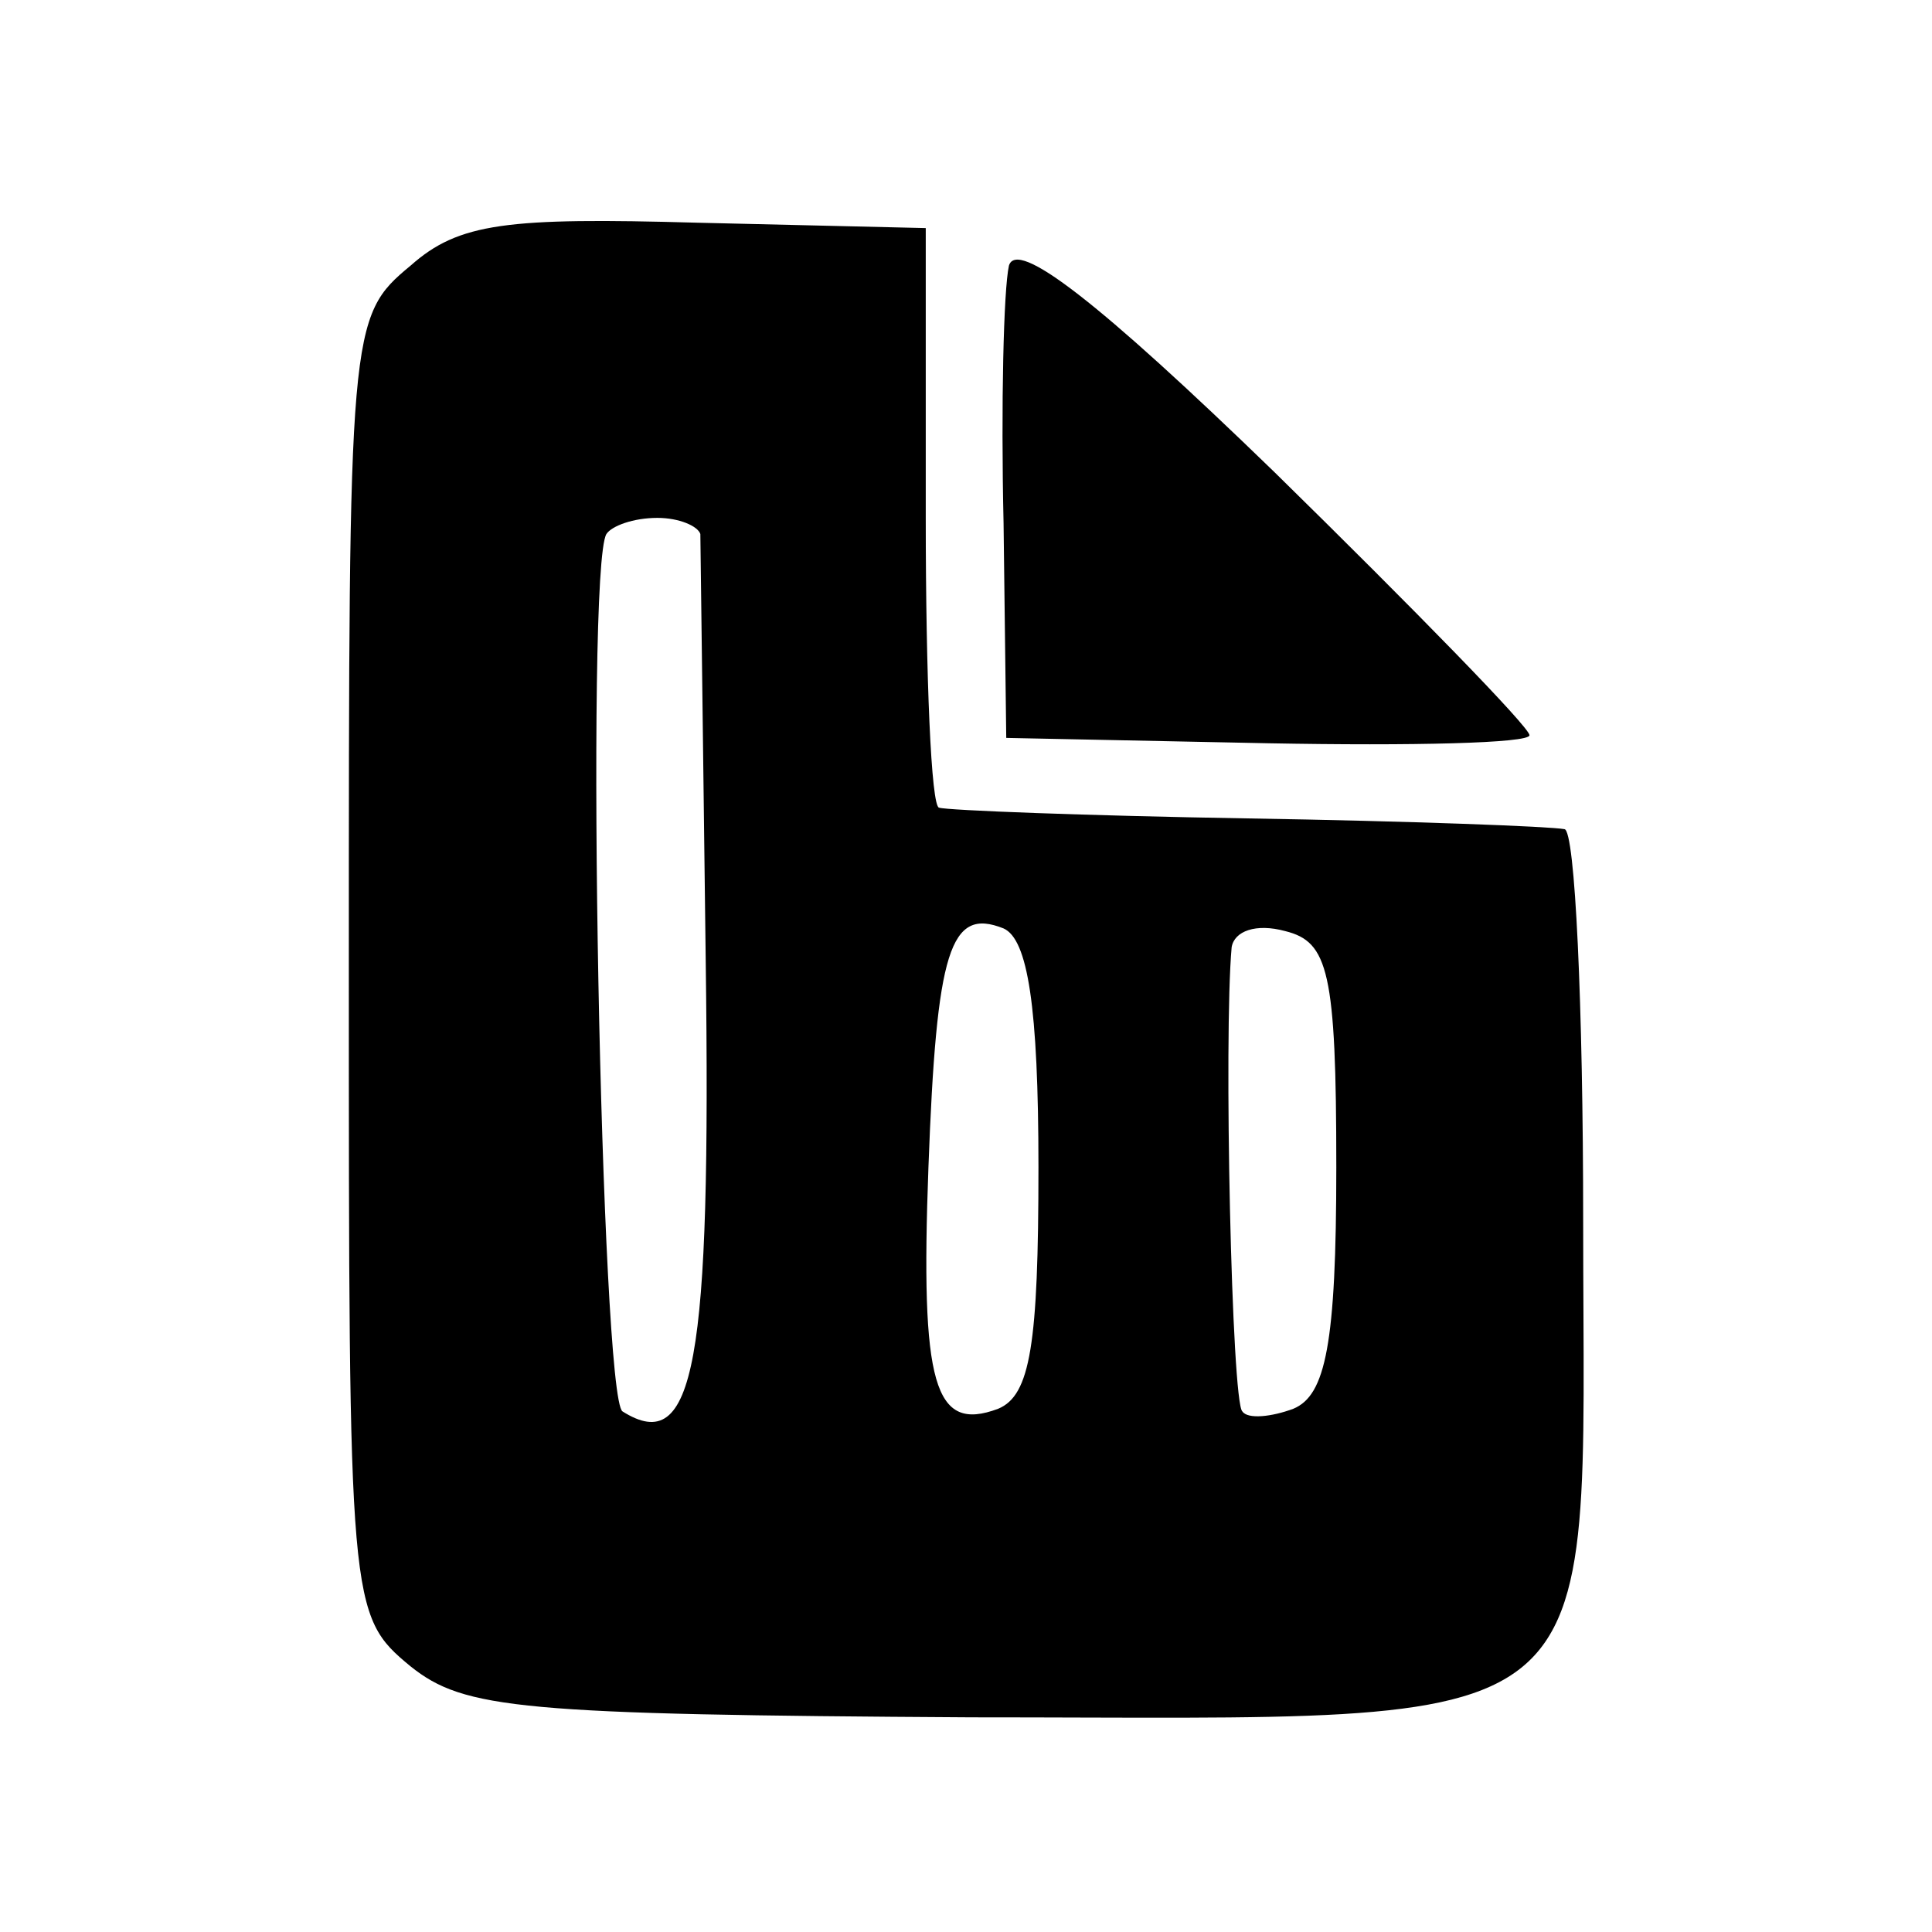
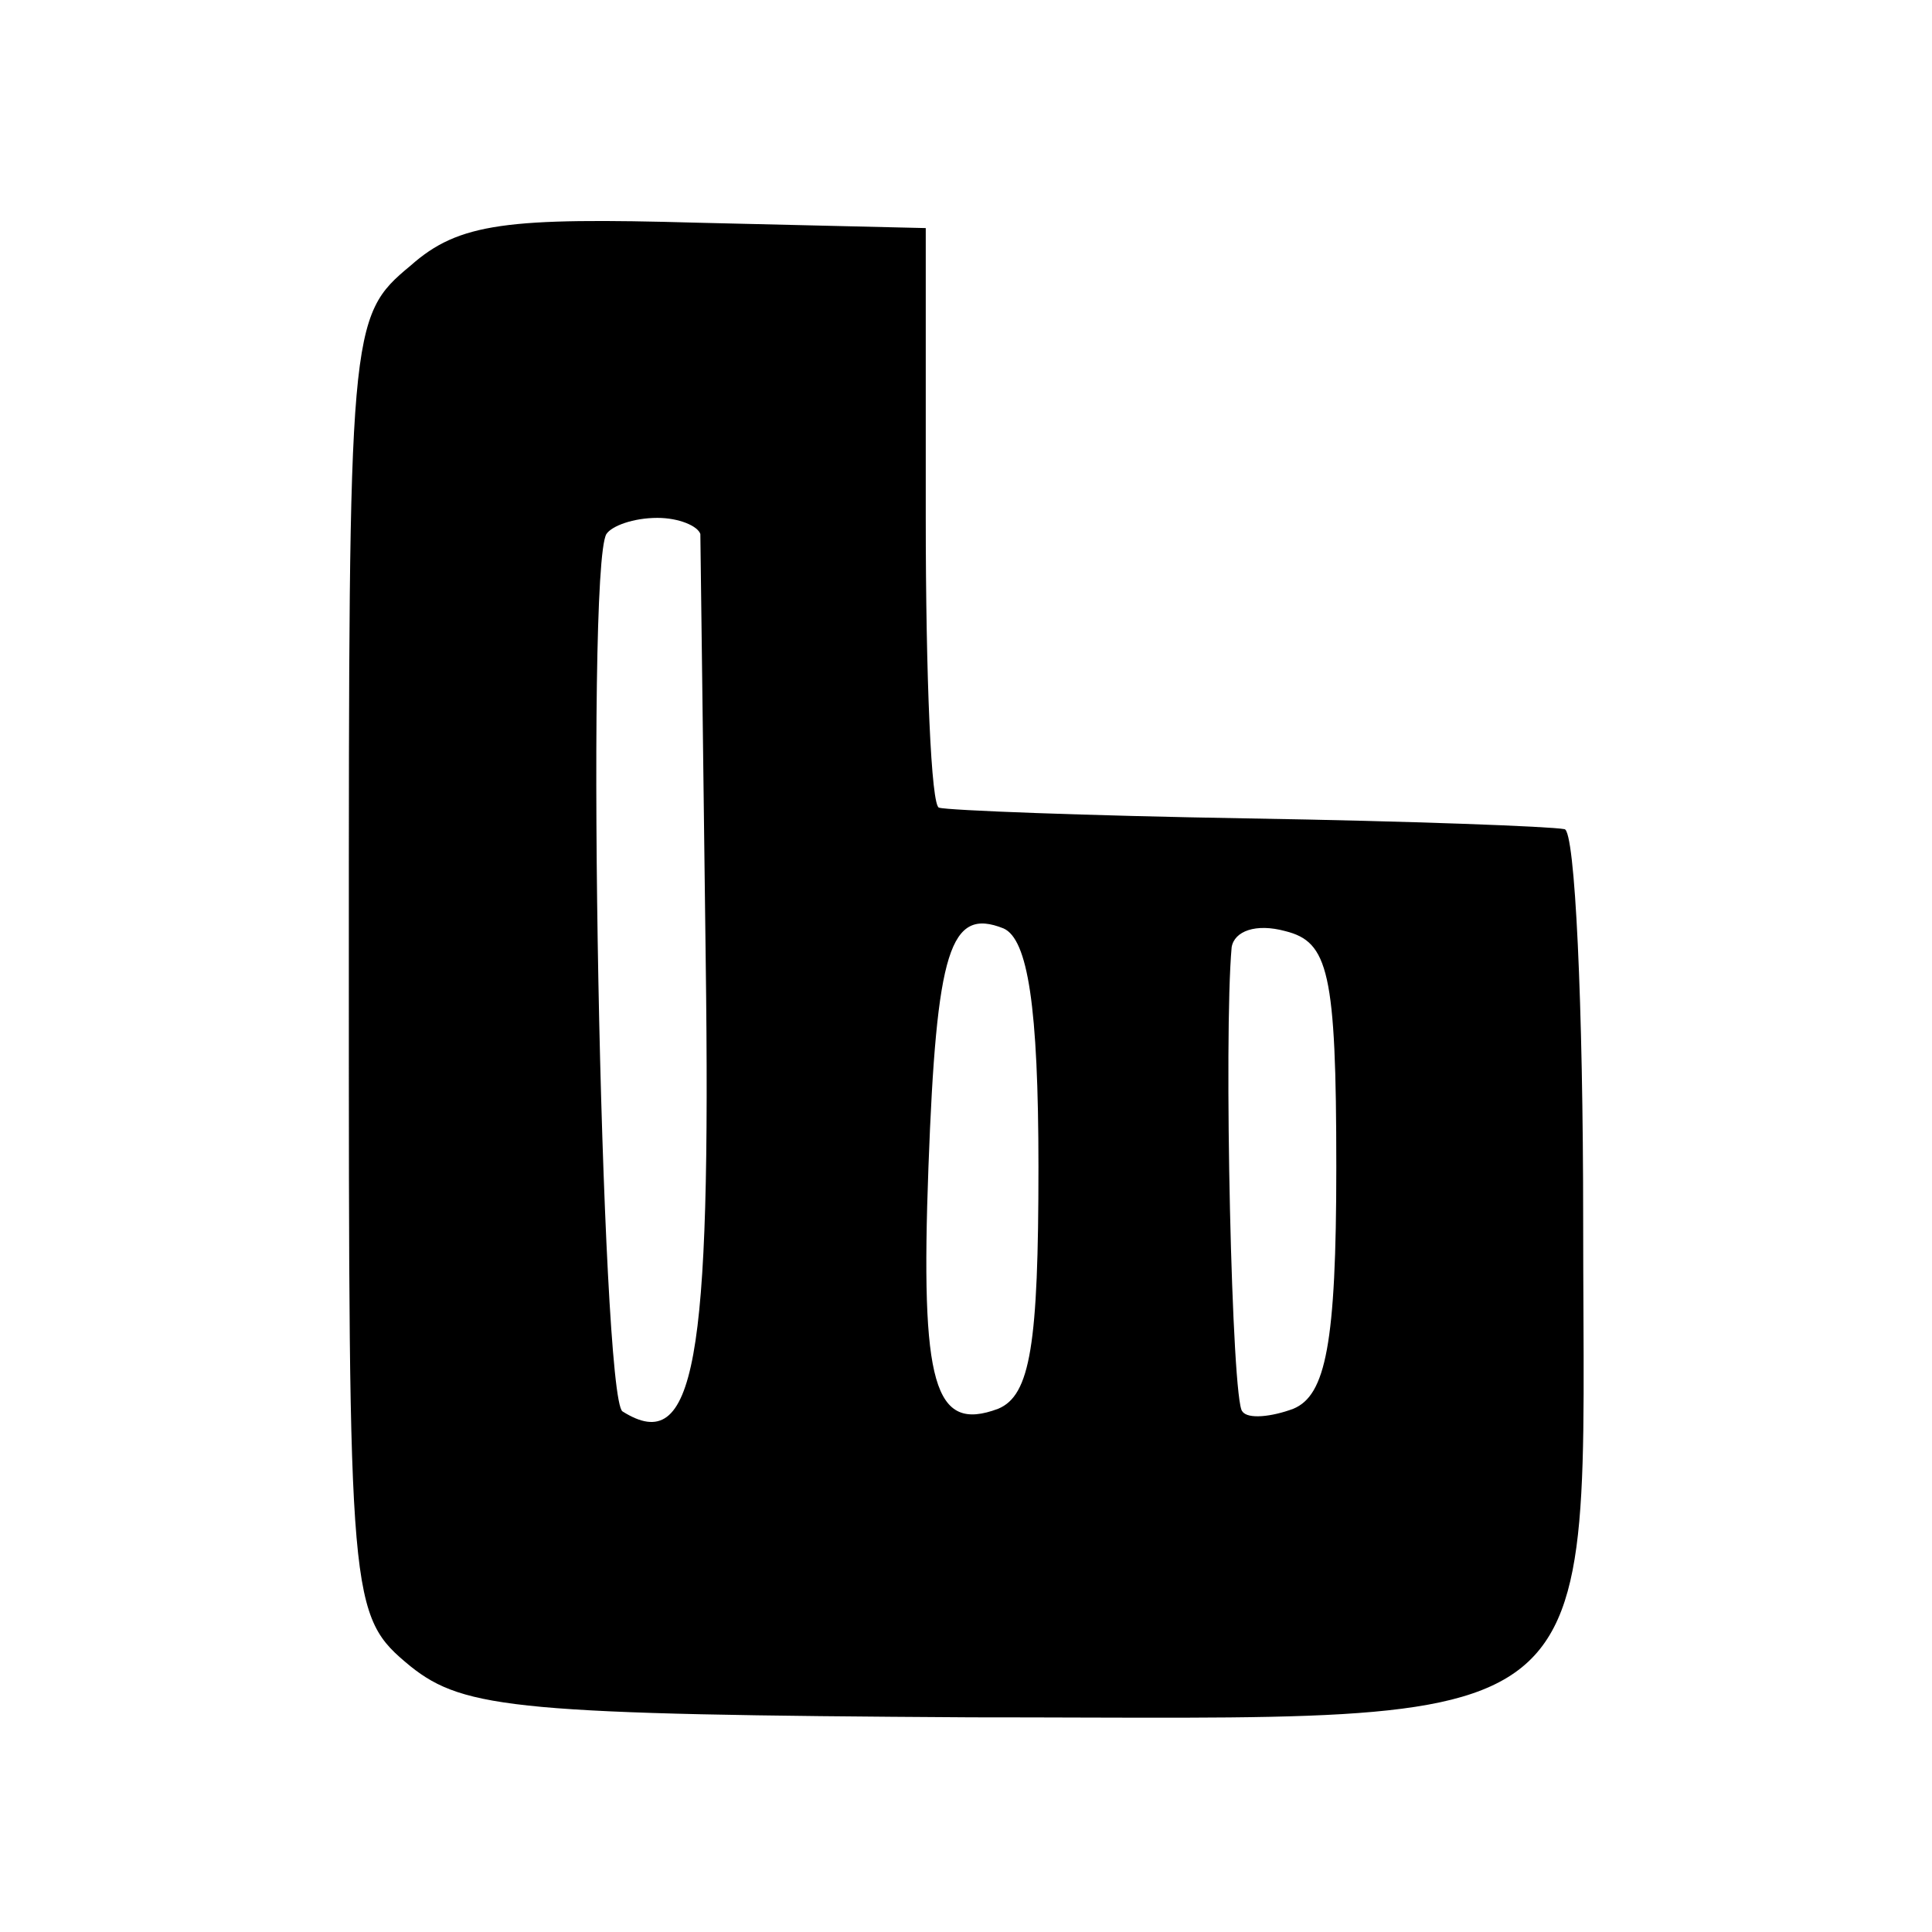
<svg xmlns="http://www.w3.org/2000/svg" version="1.0" width="72pt" height="72pt" viewBox="0 0 72 72" preserveAspectRatio="xMidYMid meet">
  <g transform="translate(0,72) scale(0.1,-0.1)" fill="#000000" stroke="none">
    <path d="M153 621 c-23 -19 -23 -23 -23 -261 0 -239 0 -242 23 -261 20 -16 41 -18 209 -19 243 0 228 -12 228 185 0 80 -3 146 -7 146 -5 1 -57 3 -118 4 -60 1 -112 3 -115 4 -3 0 -5 49 -5 108 l0 108 -85 2 c-71 2 -89 0 -107 -16z m108 -100 c0 -3 1 -75 2 -159 2 -150 -4 -185 -31 -168 -8 5 -14 314 -6 327 2 3 10 6 19 6 8 0 15 -3 16 -6z m126 -236 c0 -66 -3 -85 -15 -90 -24 -9 -29 9 -26 90 3 81 8 97 28 89 9 -4 13 -29 13 -89z m111 0 c0 -66 -4 -85 -16 -90 -8 -3 -17 -4 -19 -1 -4 3 -7 140 -4 173 1 6 9 9 20 6 16 -4 19 -15 19 -88z" />
-     <path d="M376 621 c-2 -9 -3 -52 -2 -96 l1 -80 98 -2 c53 -1 97 0 97 3 0 3 -43 47 -95 98 -66 64 -96 87 -99 77z" />
  </g>
</svg>